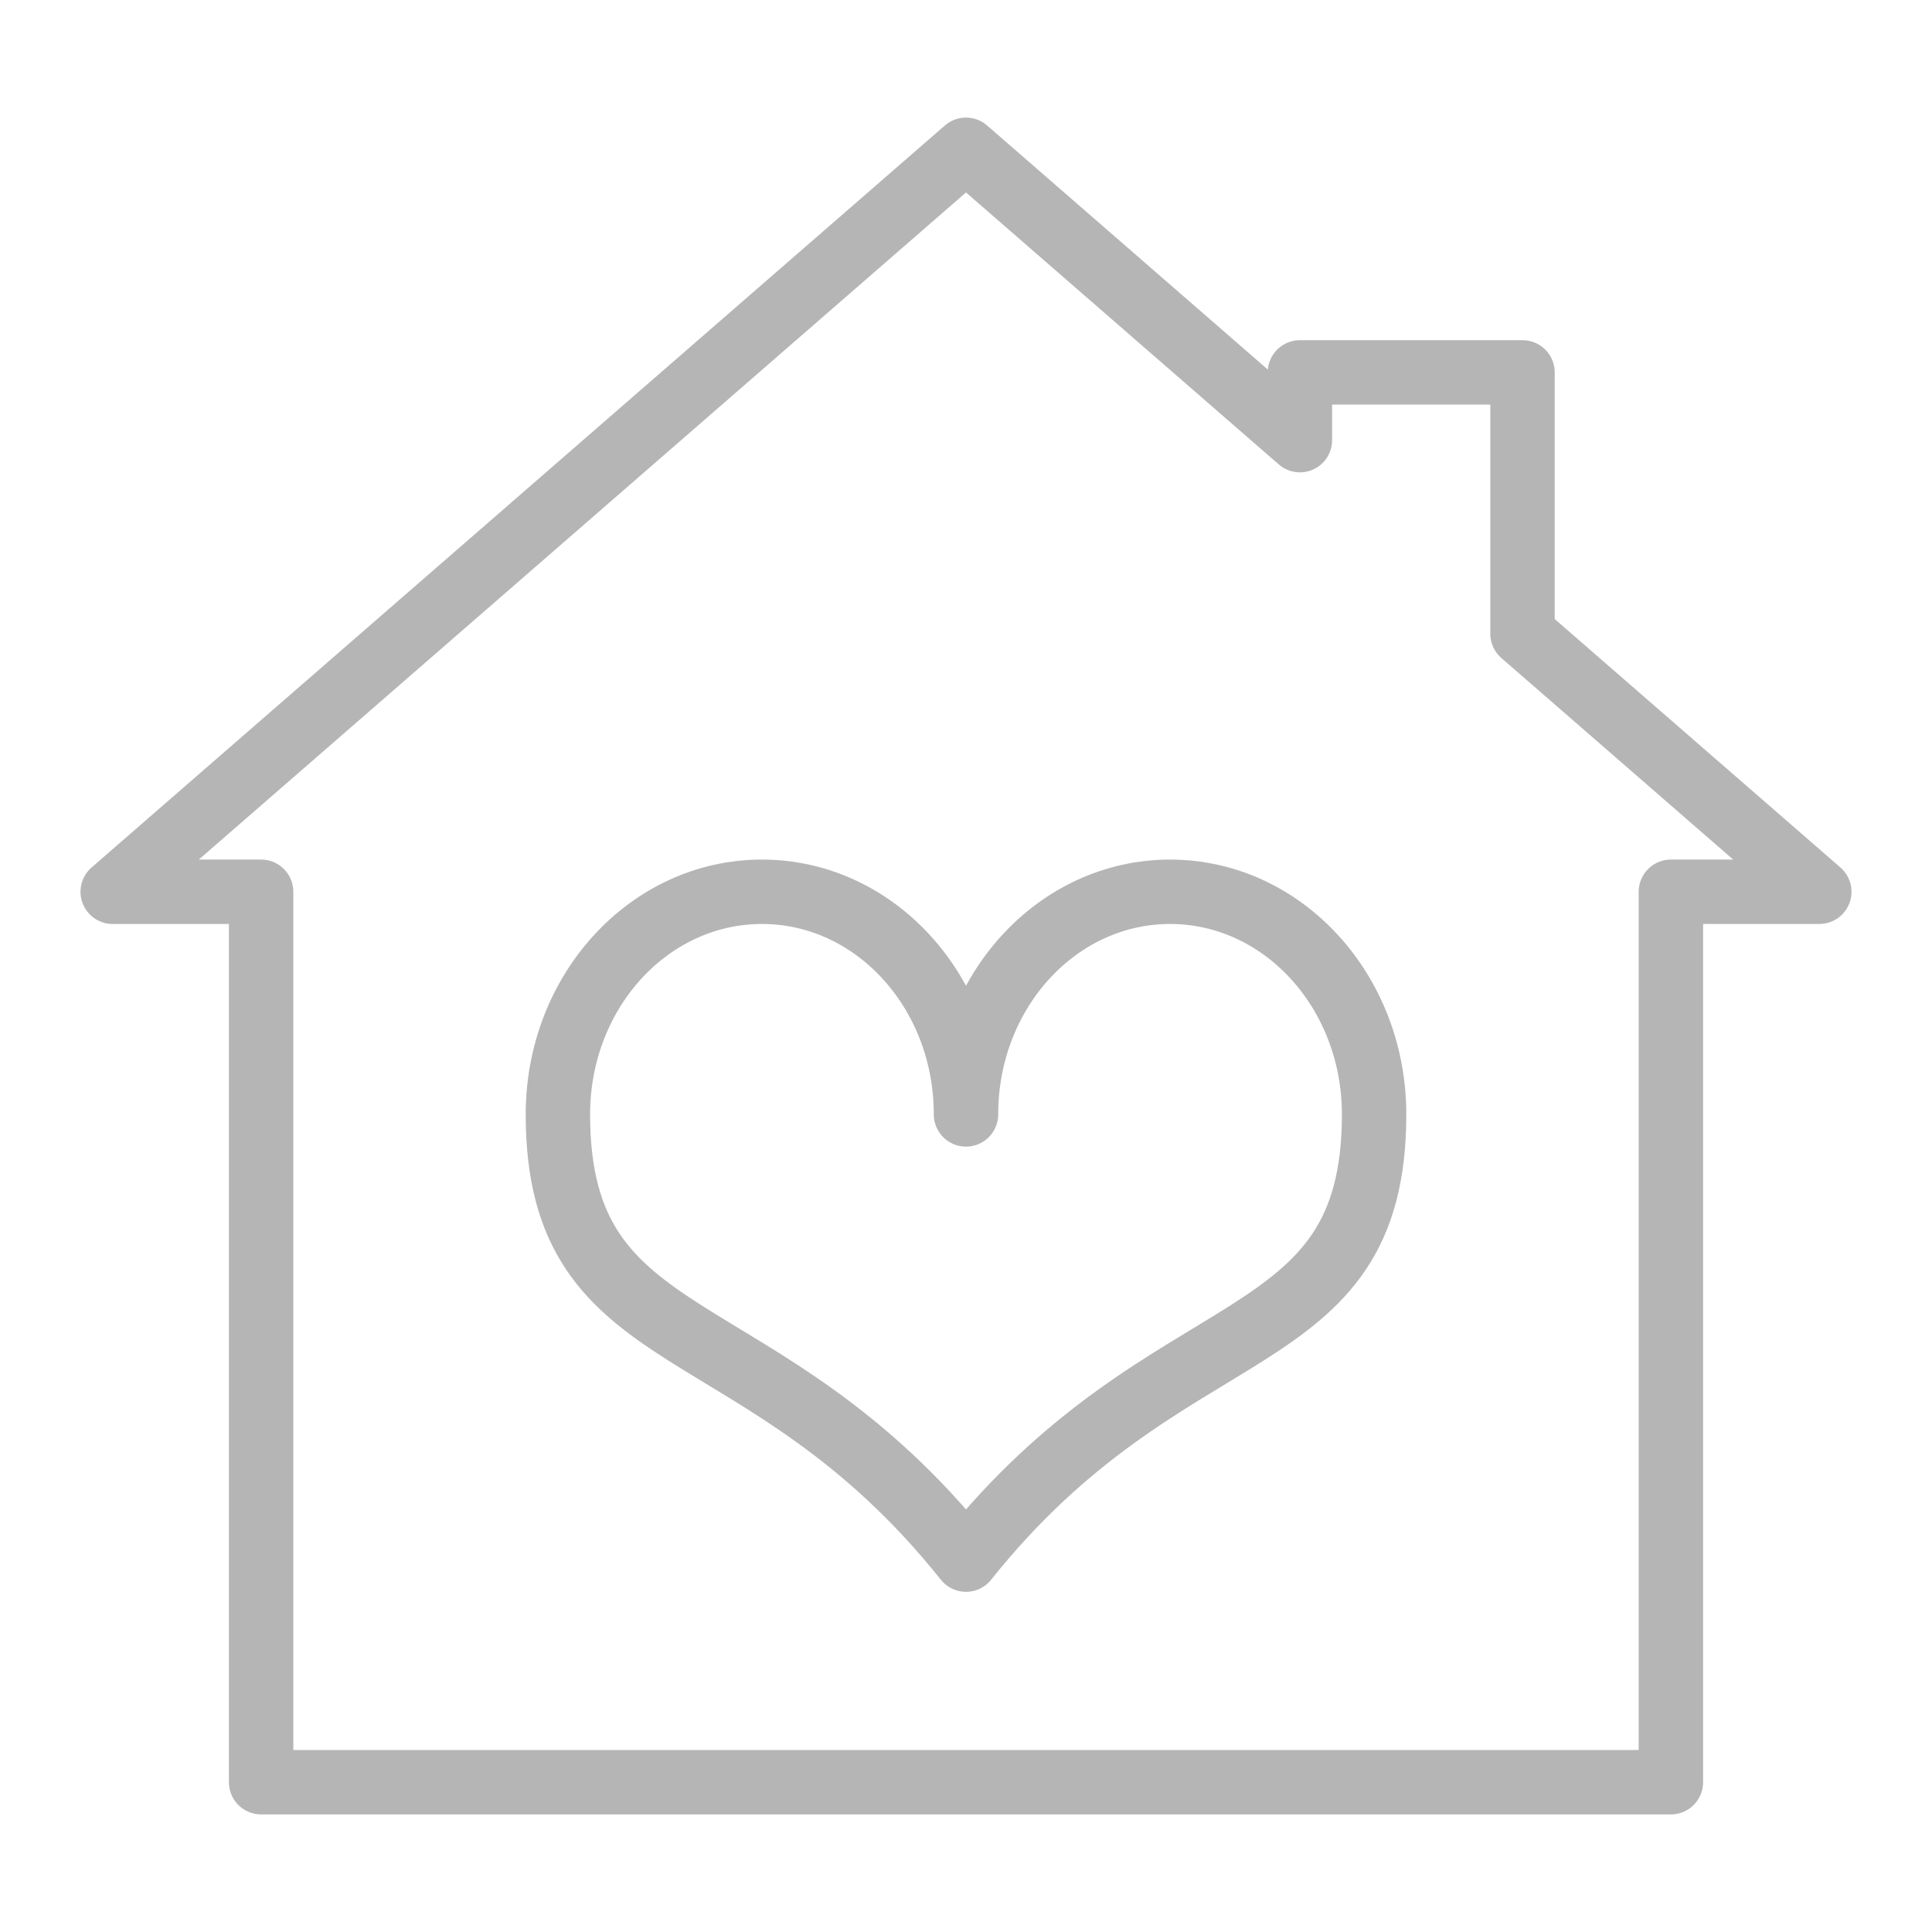
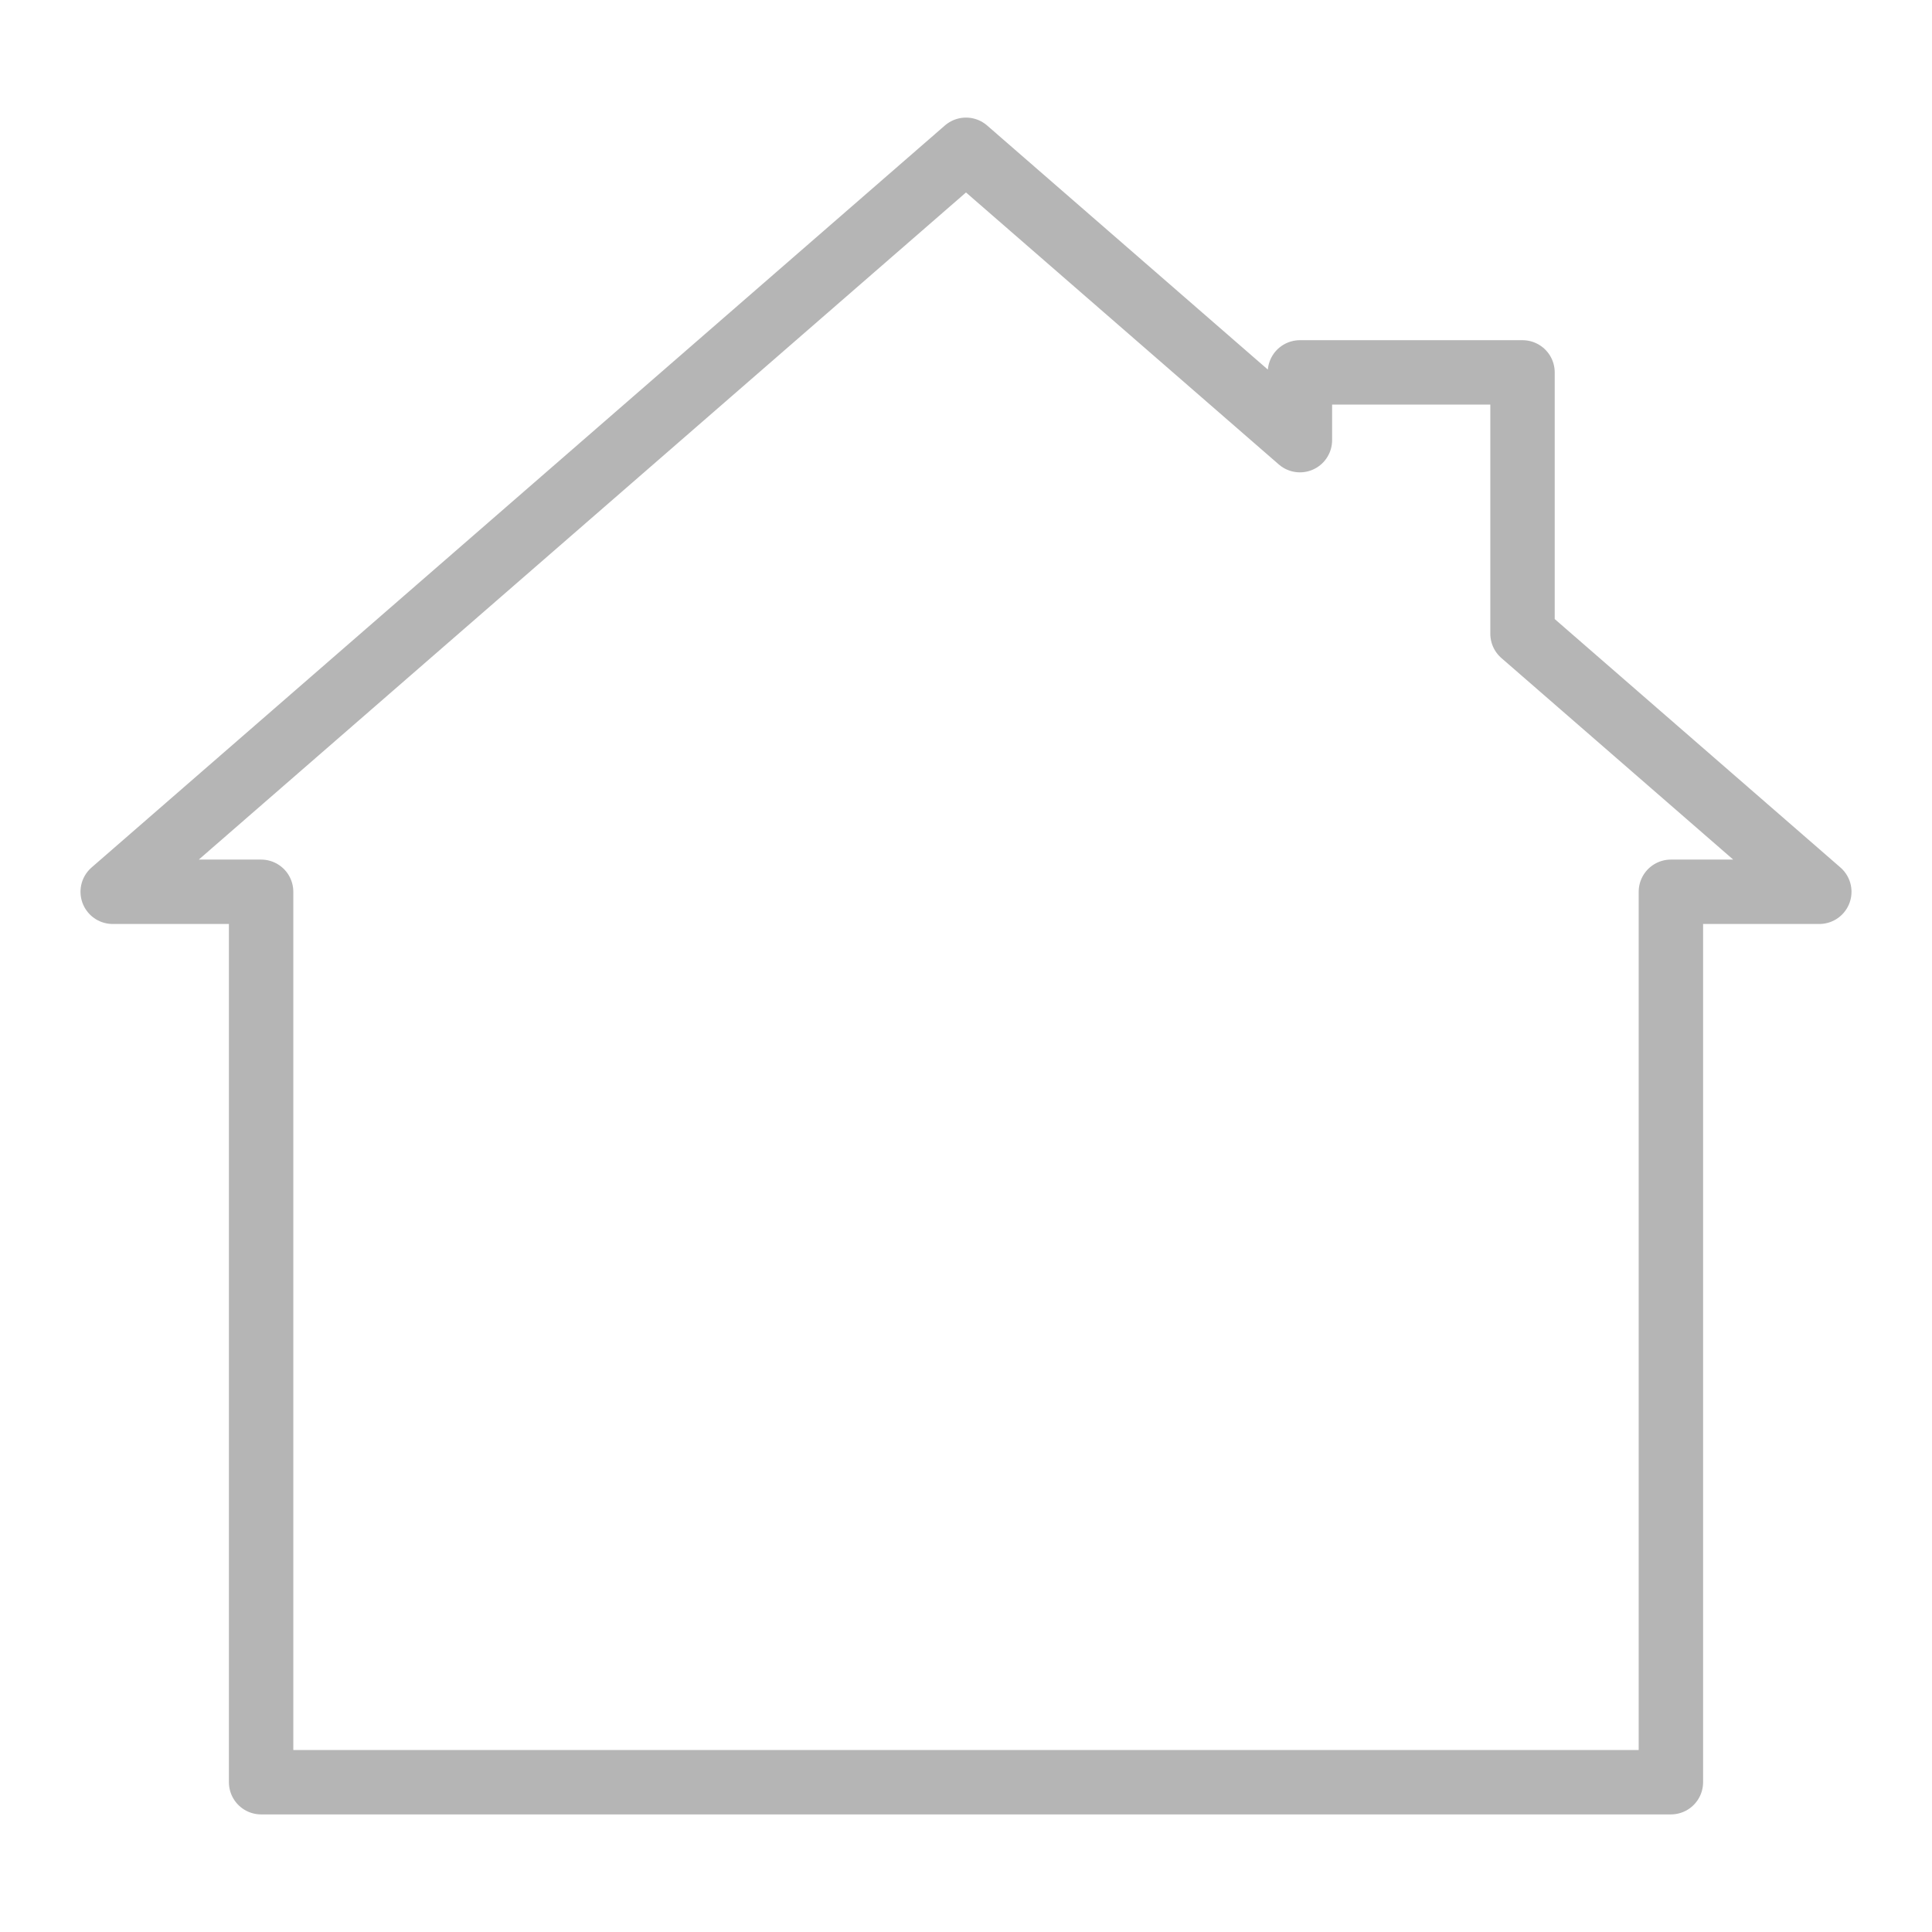
<svg xmlns="http://www.w3.org/2000/svg" width="60px" height="60px" viewBox="0 0 60 60" version="1.1">
  <title>icon / abitabilita</title>
  <g id="icon-/-abitabilita" stroke="none" stroke-width="1" fill="none" fill-rule="evenodd" stroke-linecap="round" stroke-linejoin="round">
    <g id="Group-5" transform="translate(3.5, 4.652)" stroke="#B5B5B5" stroke-width="2">
      <polygon id="Stroke-1" points="48.391 50.696 48.391 23.043 53 23.043 43.783 15.029 43.783 6.913 36.87 6.913 36.87 9.017 26.5 0 0 23.043 4.609 23.043 4.609 50.696" />
-       <path d="M26.5,29.957 C26.5,26.136 29.334,23.043 32.837,23.043 C36.34,23.043 39.174,26.136 39.174,29.957 C39.174,37.598 32.837,35.833 26.5,43.783 C20.163,35.833 13.826,37.598 13.826,29.957 C13.826,26.136 16.66,23.043 20.163,23.043 C23.666,23.043 26.5,26.136 26.5,29.957 Z" id="Stroke-3" />
    </g>
  </g>
</svg>